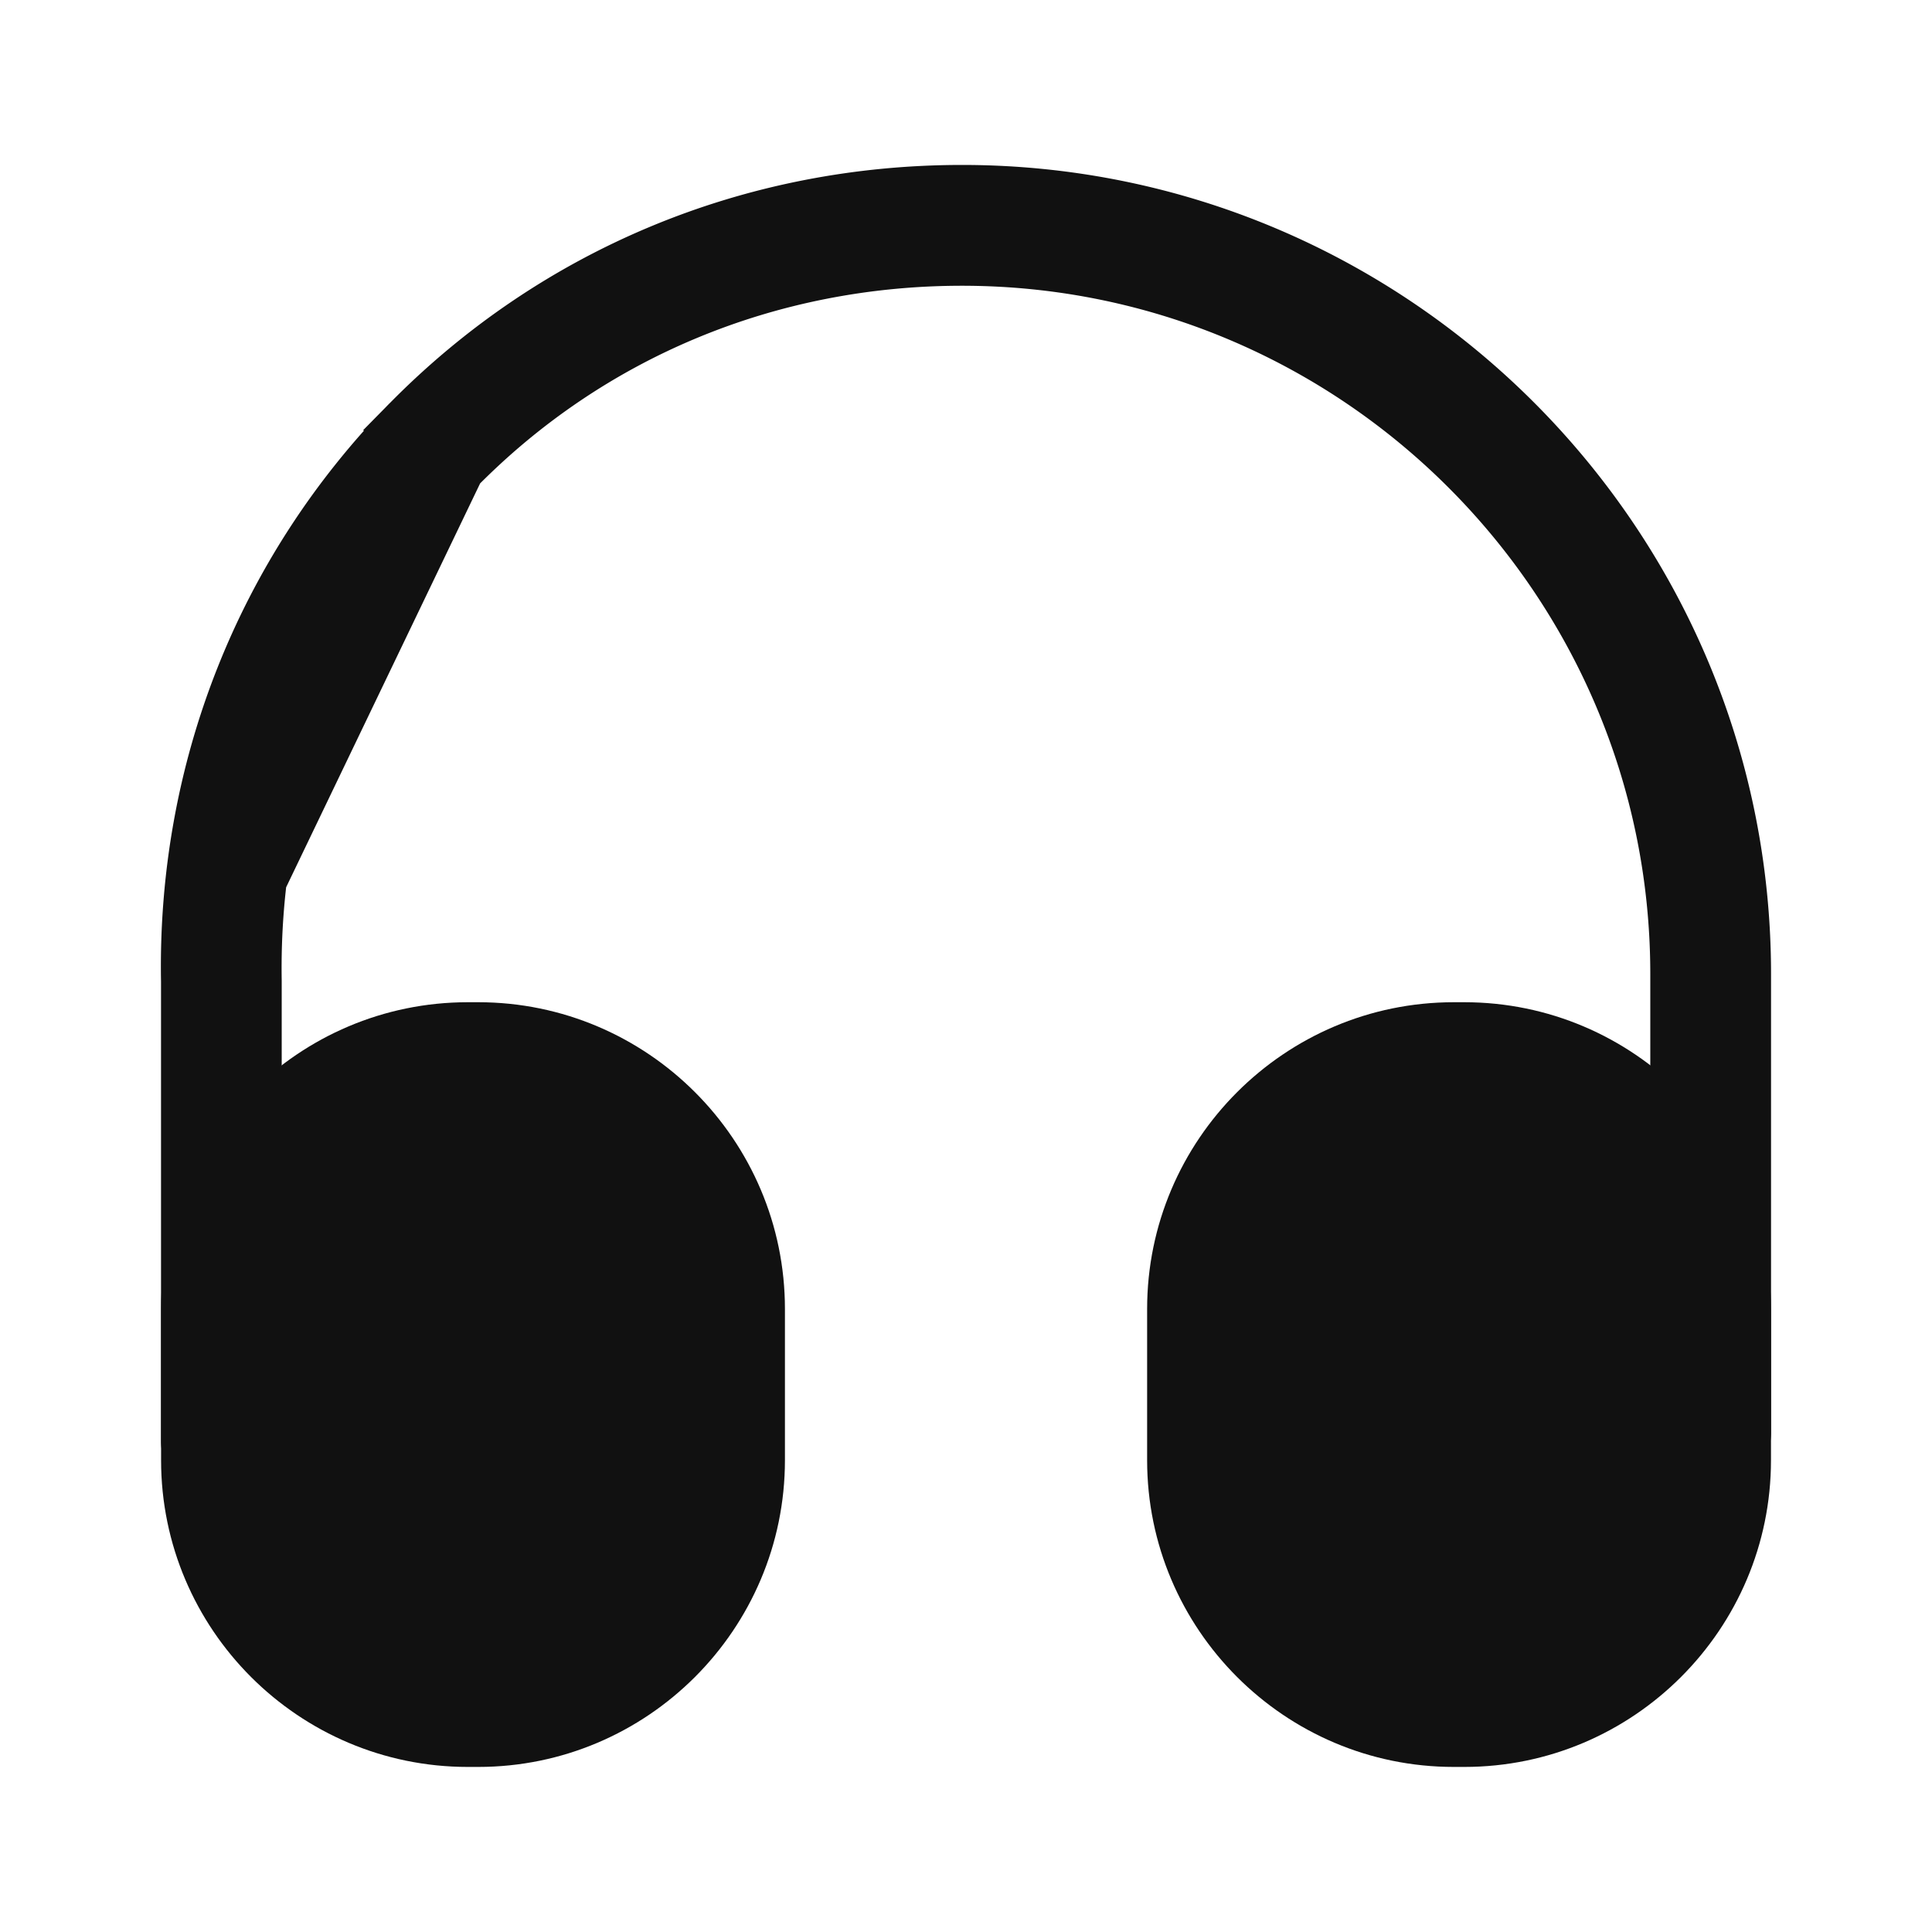
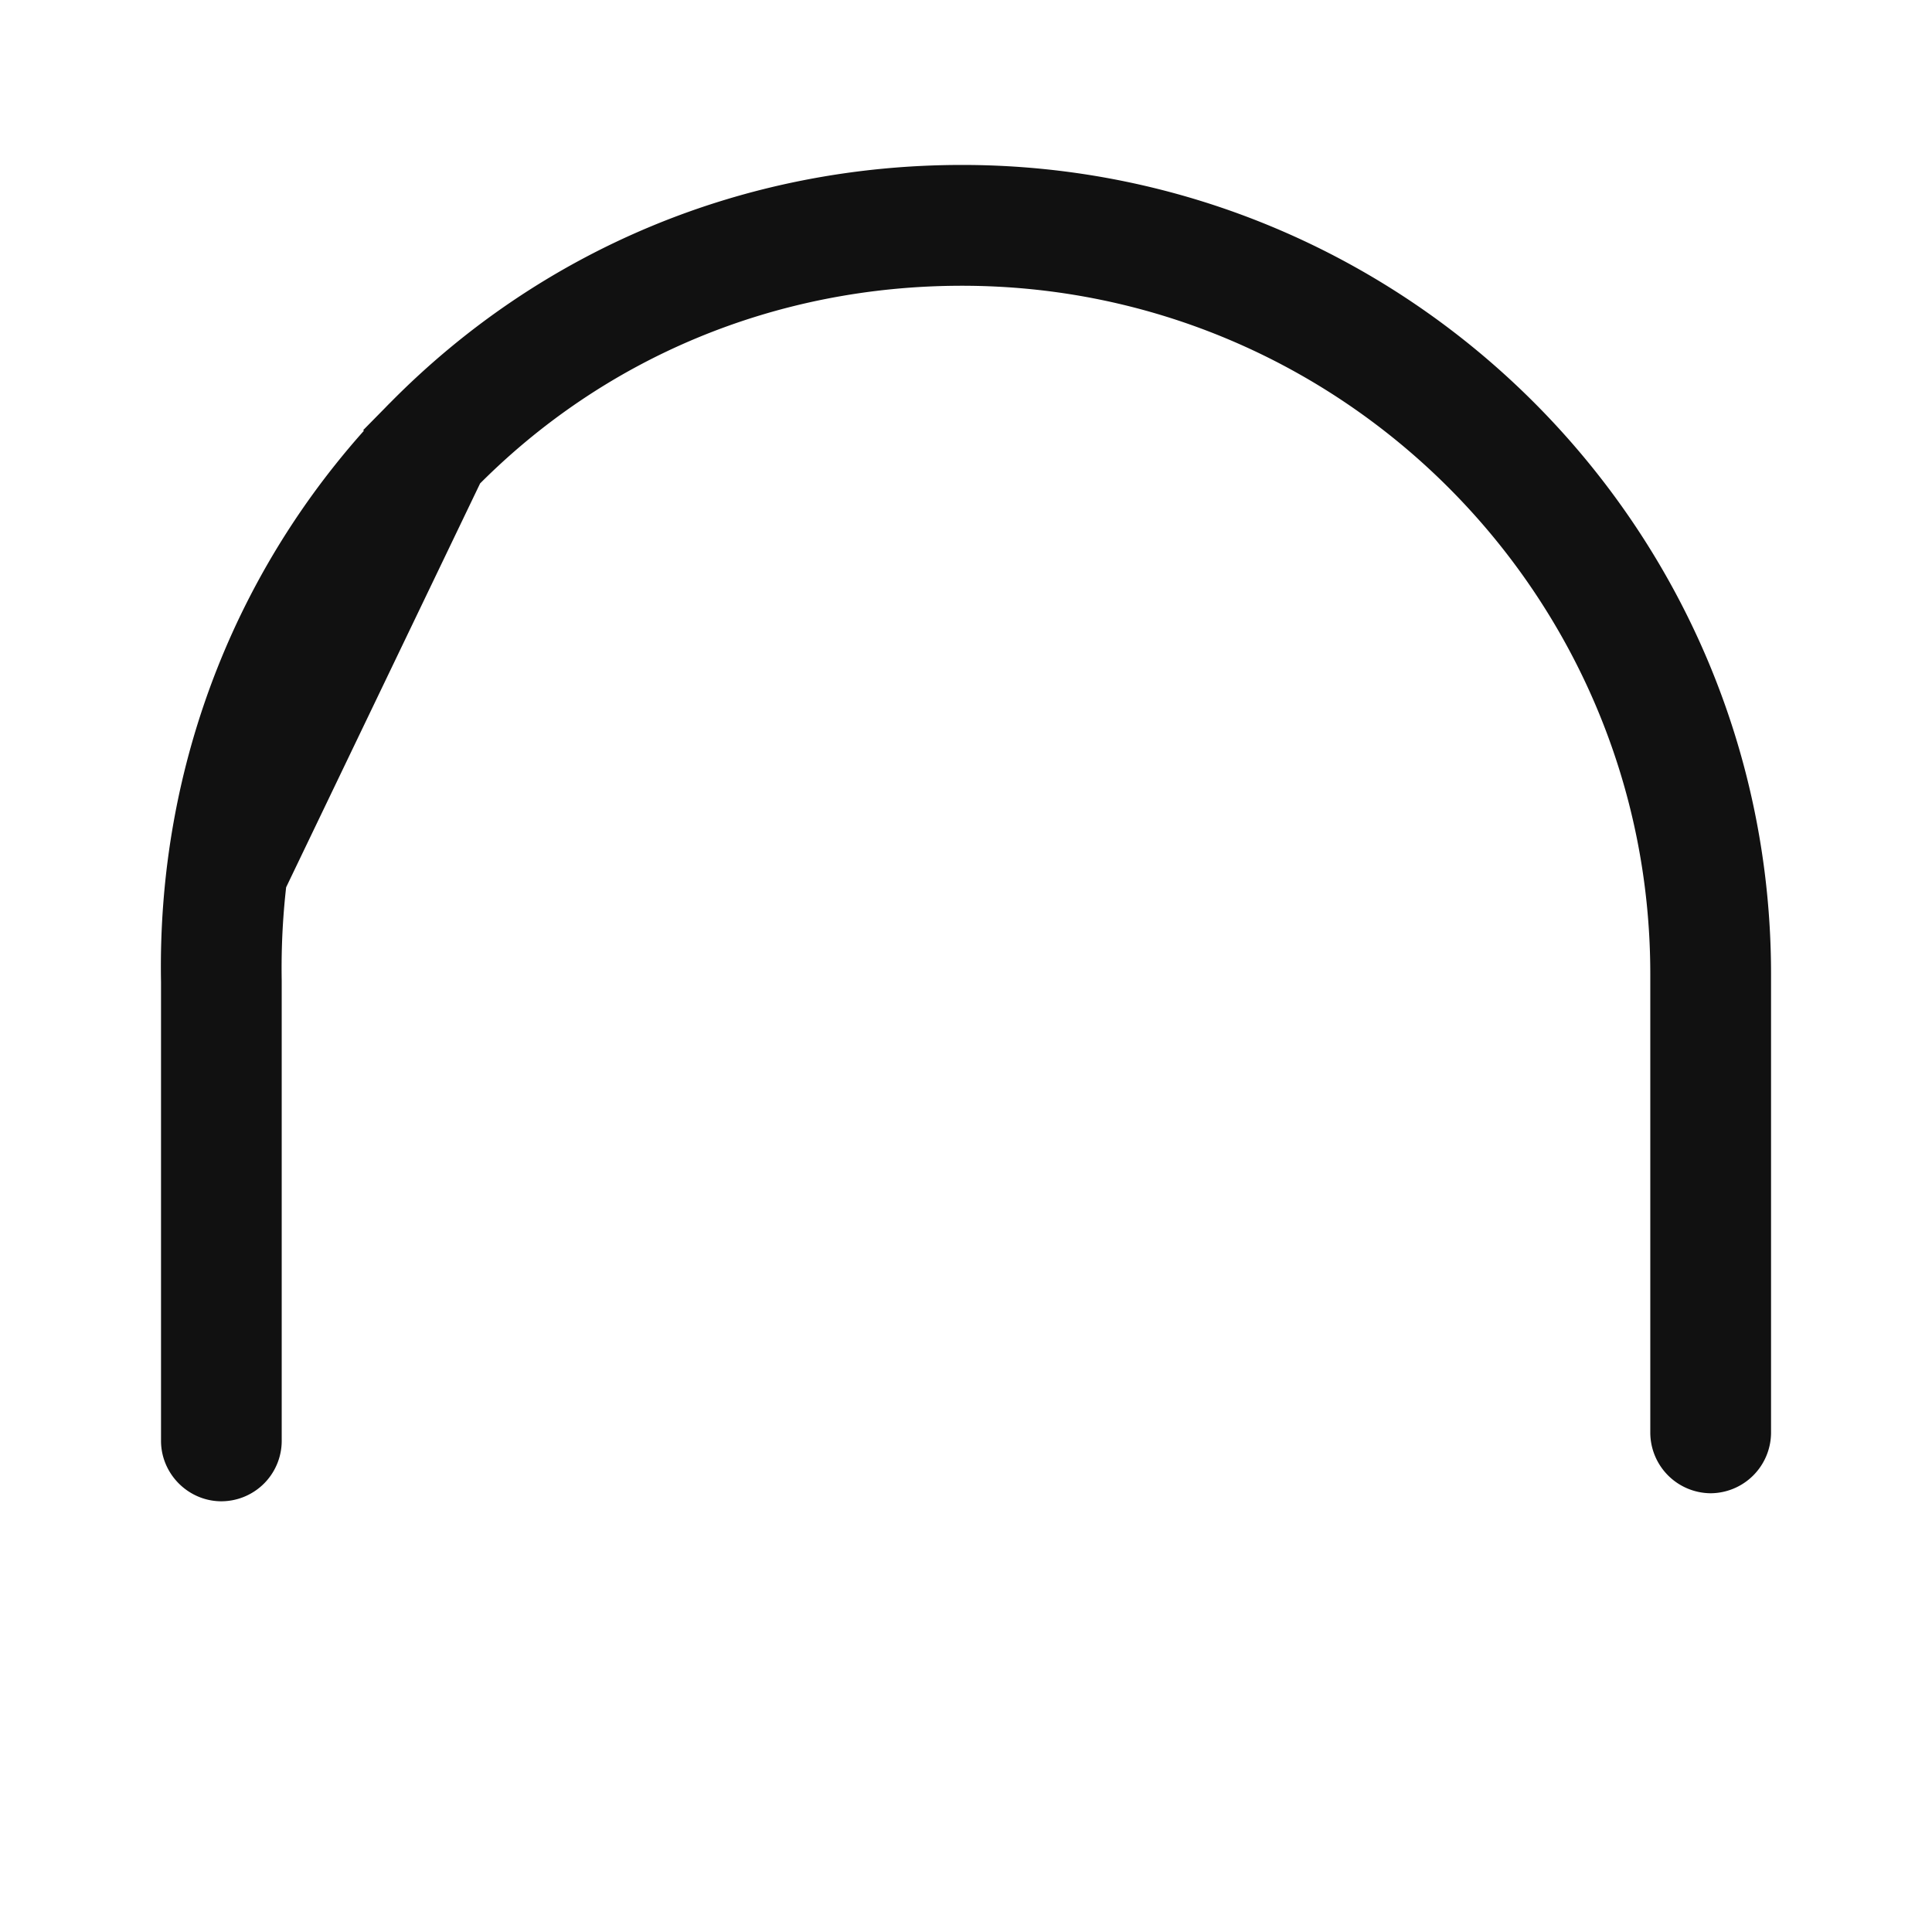
<svg xmlns="http://www.w3.org/2000/svg" width="32" height="32" fill="none">
  <path fill="#111" stroke="#111" stroke-width="1.25" d="M3.292 16.266v7.6c0 .202.173.375.374.375a.377.377 0 0 0 .375-.388v-7.608c-.054-3.255 1.14-6.309 3.393-8.603l-4.142 8.624zm0 0v-.011m0 .011v-.011m0 0c-.064-3.448 1.22-6.699 3.607-9.138m-3.608 9.138L6.9 7.117m0 0c2.388-2.425 5.587-3.76 9.034-3.76 7.042 0 12.775 5.734 12.775 12.776v7.6a.382.382 0 0 1-.375.375.382.382 0 0 1-.375-.375v-7.6c0-6.625-5.386-12.025-12.025-12.025-3.245 0-6.26 1.252-8.5 3.534L6.9 7.117z" />
-   <path fill="#111" stroke="#111" stroke-width="1.25" d="M7.748 17.225h.173c2.455 0 4.455 2 4.455 4.455v2.506c0 2.455-2 4.455-4.455 4.455h-.173c-2.455 0-4.455-2-4.455-4.455V21.68c0-2.455 2-4.455 4.455-4.455z" />
-   <path fill="#111" d="M24.253 16.6h-.173c-2.8 0-5.08 2.28-5.08 5.08v2.506c0 2.8 2.28 5.08 5.08 5.08h.173c2.8 0 5.08-2.28 5.08-5.08V21.68c0-2.8-2.28-5.08-5.08-5.08z" />
</svg>